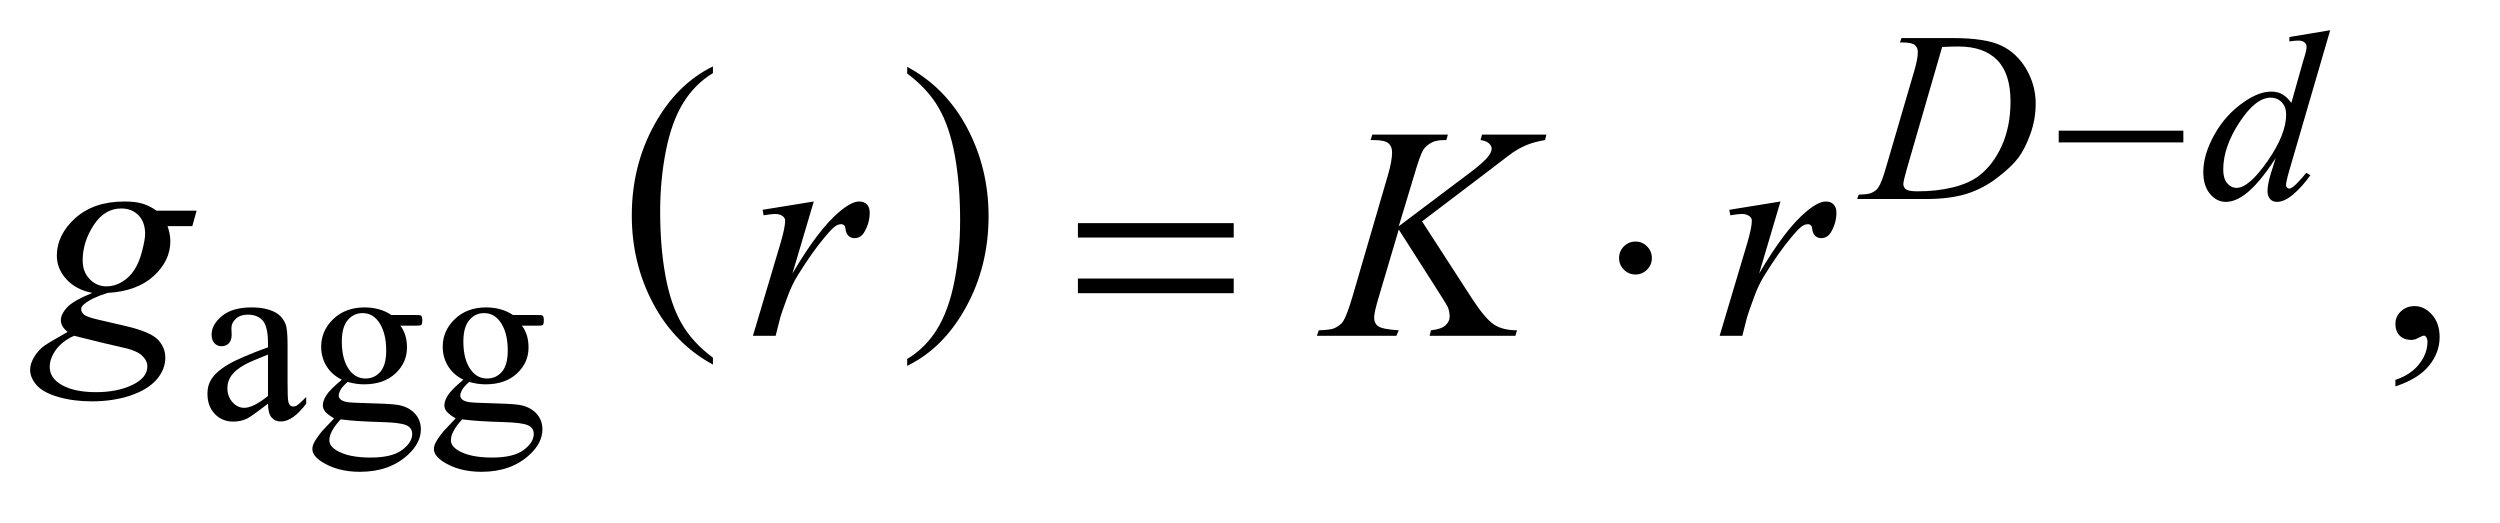
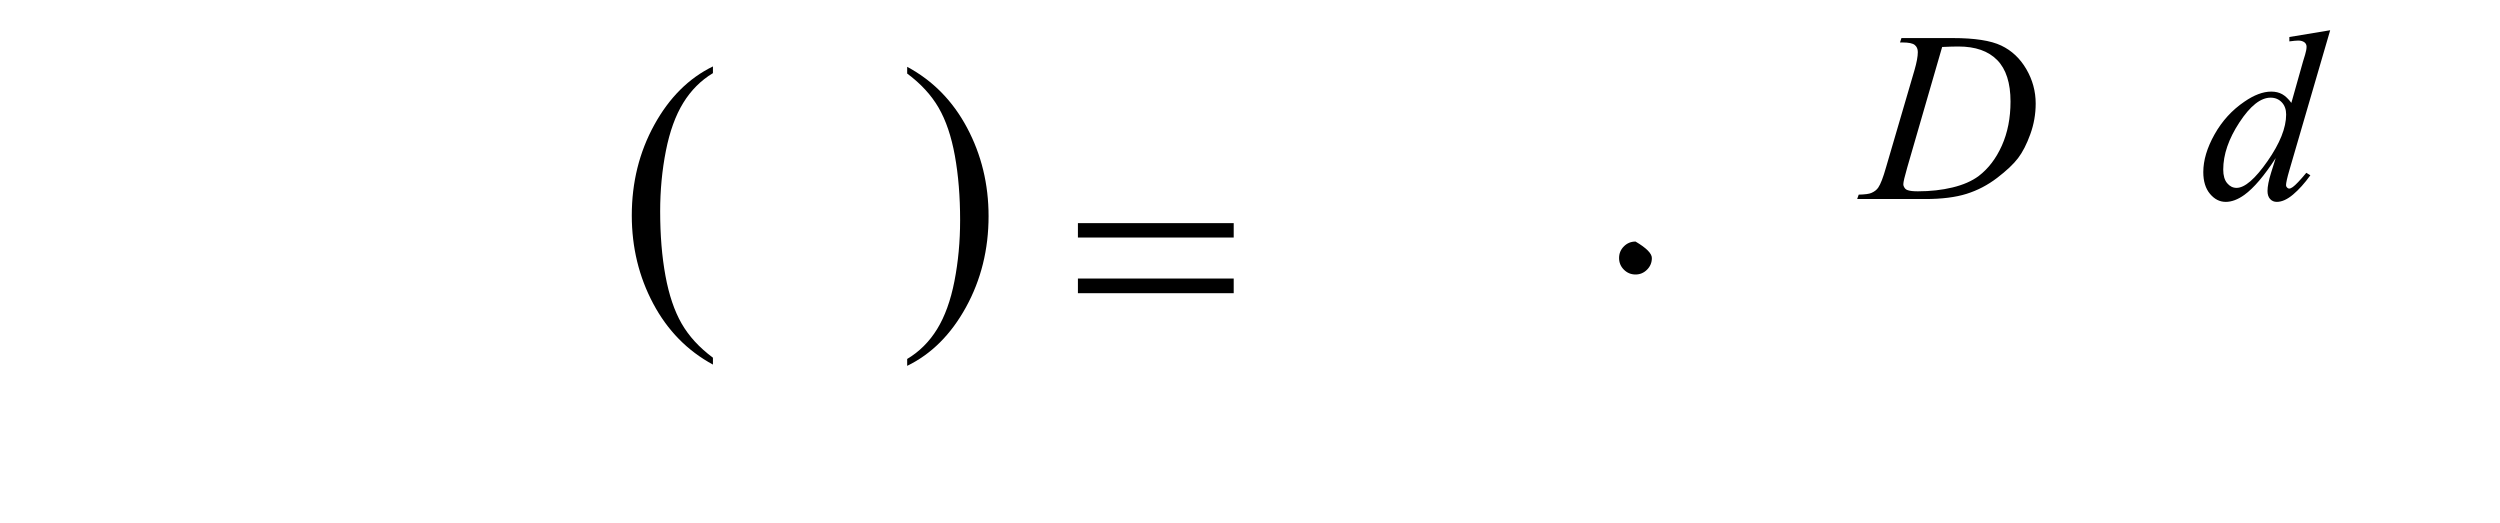
<svg xmlns="http://www.w3.org/2000/svg" stroke-dasharray="none" shape-rendering="auto" font-family="'Dialog'" text-rendering="auto" width="129" fill-opacity="1" color-interpolation="auto" color-rendering="auto" preserveAspectRatio="xMidYMid meet" font-size="12px" viewBox="0 0 129 27" fill="black" stroke="black" image-rendering="auto" stroke-miterlimit="10" stroke-linecap="square" stroke-linejoin="miter" font-style="normal" stroke-width="1" height="27" stroke-dashoffset="0" font-weight="normal" stroke-opacity="1">
  <defs id="genericDefs" />
  <g>
    <defs id="defs1">
      <clipPath clipPathUnits="userSpaceOnUse" id="clipPath1">
-         <path d="M1.047 1.941 L82.466 1.941 L82.466 18.449 L1.047 18.449 L1.047 1.941 Z" />
-       </clipPath>
+         </clipPath>
      <clipPath clipPathUnits="userSpaceOnUse" id="clipPath2">
        <path d="M33.457 62.199 L33.457 591.301 L2634.699 591.301 L2634.699 62.199 Z" />
      </clipPath>
    </defs>
    <g transform="scale(1.576,1.576) translate(-1.047,-1.941) matrix(0.031,0,0,0.031,0,0)">
      <path d="M786.75 440.406 L786.75 447.672 Q746.234 425.719 723.641 383.227 Q701.047 340.734 701.047 290.219 Q701.047 237.672 724.805 194.508 Q748.562 151.344 786.75 132.766 L786.75 139.859 Q767.656 151.344 755.391 171.281 Q743.125 191.219 737.07 221.883 Q731.016 252.547 731.016 285.828 Q731.016 323.5 736.602 353.906 Q742.188 384.312 753.68 404.336 Q765.172 424.359 786.75 440.406 Z" stroke="none" clip-path="url(#clipPath2)" />
    </g>
    <g transform="matrix(0.049,0,0,0.049,-1.65,-3.058)">
      <path d="M988.984 139.859 L988.984 132.766 Q1029.516 154.547 1052.109 197.039 Q1074.703 239.531 1074.703 290.047 Q1074.703 342.594 1050.945 385.844 Q1027.188 429.094 988.984 447.672 L988.984 440.406 Q1008.234 428.922 1020.508 408.984 Q1032.781 389.047 1038.758 358.469 Q1044.734 327.891 1044.734 294.438 Q1044.734 256.938 1039.219 226.438 Q1033.703 195.938 1022.141 175.922 Q1010.578 155.906 988.984 139.859 Z" stroke="none" clip-path="url(#clipPath2)" />
    </g>
    <g transform="matrix(0.049,0,0,0.049,-1.65,-3.058)">
-       <path d="M315.875 487.5 Q298.25 501.125 293.75 503.25 Q287 506.375 279.375 506.375 Q267.5 506.375 259.812 498.25 Q252.125 490.125 252.125 476.875 Q252.125 468.5 255.875 462.375 Q261 453.875 273.688 446.375 Q286.375 438.875 315.875 428.125 L315.875 423.625 Q315.875 406.5 310.438 400.125 Q305 393.75 294.625 393.75 Q286.75 393.75 282.125 398 Q277.375 402.25 277.375 407.75 L277.625 415 Q277.625 420.75 274.688 423.875 Q271.75 427 267 427 Q262.375 427 259.438 423.75 Q256.5 420.5 256.5 414.875 Q256.5 404.125 267.5 395.125 Q278.5 386.125 298.375 386.125 Q313.625 386.125 323.375 391.25 Q330.75 395.125 334.25 403.375 Q336.5 408.75 336.5 425.375 L336.5 464.25 Q336.5 480.625 337.125 484.312 Q337.75 488 339.188 489.25 Q340.625 490.5 342.5 490.5 Q344.5 490.5 346 489.625 Q348.625 488 356.125 480.5 L356.125 487.5 Q342.125 506.25 329.375 506.25 Q323.25 506.25 319.625 502 Q316 497.75 315.875 487.5 ZM315.875 479.375 L315.875 435.75 Q297 443.25 291.5 446.375 Q281.625 451.875 277.375 457.875 Q273.125 463.875 273.125 471 Q273.125 480 278.5 485.938 Q283.875 491.875 290.875 491.875 Q300.375 491.875 315.875 479.375 ZM393.625 462.25 Q383.125 457.125 377.5 447.938 Q371.875 438.75 371.875 427.625 Q371.875 410.625 384.688 398.375 Q397.5 386.125 417.5 386.125 Q433.875 386.125 445.875 394.125 L470.125 394.125 Q475.5 394.125 476.375 394.438 Q477.25 394.75 477.625 395.5 Q478.375 396.625 478.375 399.5 Q478.375 402.75 477.75 404 Q477.375 404.625 476.438 405 Q475.5 405.375 470.125 405.375 L455.25 405.375 Q462.25 414.375 462.25 428.375 Q462.25 444.375 450 455.75 Q437.75 467.125 417.125 467.125 Q408.625 467.125 399.75 464.625 Q394.25 469.375 392.312 472.938 Q390.375 476.5 390.375 479 Q390.375 481.125 392.438 483.125 Q394.5 485.125 400.5 486 Q404 486.5 418 486.875 Q443.75 487.5 451.375 488.625 Q463 490.25 469.938 497.25 Q476.875 504.25 476.875 514.5 Q476.875 528.625 463.625 541 Q444.125 559.25 412.75 559.25 Q388.625 559.25 372 548.375 Q362.625 542.125 362.625 535.375 Q362.625 532.375 364 529.375 Q366.125 524.75 372.75 516.5 Q373.625 515.375 385.5 503 Q379 499.125 376.312 496.062 Q373.625 493 373.625 489.125 Q373.625 484.75 377.188 478.875 Q380.75 473 393.625 462.25 ZM415.375 392.125 Q406.125 392.125 399.875 399.5 Q393.625 406.875 393.625 422.125 Q393.625 441.875 402.125 452.75 Q408.625 461 418.625 461 Q428.125 461 434.25 453.875 Q440.375 446.75 440.375 431.5 Q440.375 411.625 431.75 400.375 Q425.375 392.125 415.375 392.125 ZM392.375 504 Q386.5 510.375 383.5 515.875 Q380.5 521.375 380.5 526 Q380.5 532 387.75 536.5 Q400.25 544.25 423.875 544.25 Q446.375 544.25 457.062 536.312 Q467.75 528.375 467.75 519.375 Q467.75 512.875 461.375 510.125 Q454.875 507.375 435.625 506.875 Q407.5 506.125 392.375 504 ZM521.625 462.25 Q511.125 457.125 505.5 447.938 Q499.875 438.75 499.875 427.625 Q499.875 410.625 512.688 398.375 Q525.5 386.125 545.5 386.125 Q561.875 386.125 573.875 394.125 L598.125 394.125 Q603.5 394.125 604.375 394.438 Q605.25 394.75 605.625 395.5 Q606.375 396.625 606.375 399.5 Q606.375 402.75 605.75 404 Q605.375 404.625 604.438 405 Q603.5 405.375 598.125 405.375 L583.25 405.375 Q590.25 414.375 590.25 428.375 Q590.25 444.375 578 455.75 Q565.75 467.125 545.125 467.125 Q536.625 467.125 527.75 464.625 Q522.25 469.375 520.312 472.938 Q518.375 476.5 518.375 479 Q518.375 481.125 520.438 483.125 Q522.5 485.125 528.5 486 Q532 486.5 546 486.875 Q571.75 487.5 579.375 488.625 Q591 490.25 597.938 497.25 Q604.875 504.25 604.875 514.5 Q604.875 528.625 591.625 541 Q572.125 559.25 540.75 559.25 Q516.625 559.25 500 548.375 Q490.625 542.125 490.625 535.375 Q490.625 532.375 492 529.375 Q494.125 524.75 500.75 516.5 Q501.625 515.375 513.5 503 Q507 499.125 504.312 496.062 Q501.625 493 501.625 489.125 Q501.625 484.75 505.188 478.875 Q508.75 473 521.625 462.25 ZM543.375 392.125 Q534.125 392.125 527.875 399.5 Q521.625 406.875 521.625 422.125 Q521.625 441.875 530.125 452.75 Q536.625 461 546.625 461 Q556.125 461 562.25 453.875 Q568.375 446.75 568.375 431.5 Q568.375 411.625 559.75 400.375 Q553.375 392.125 543.375 392.125 ZM520.375 504 Q514.5 510.375 511.5 515.875 Q508.5 521.375 508.5 526 Q508.5 532 515.75 536.5 Q528.25 544.25 551.875 544.25 Q574.375 544.25 585.062 536.312 Q595.75 528.375 595.75 519.375 Q595.75 512.875 589.375 510.125 Q582.875 507.375 563.625 506.875 Q535.5 506.125 520.375 504 Z" stroke="none" clip-path="url(#clipPath2)" />
-     </g>
+       </g>
    <g transform="matrix(0.049,0,0,0.049,-1.65,-3.058)">
-       <path d="M2556.188 469.281 L2556.188 462.406 Q2572.281 457.094 2581.109 445.922 Q2589.938 434.75 2589.938 422.25 Q2589.938 419.281 2588.531 417.25 Q2587.438 415.844 2586.344 415.844 Q2584.625 415.844 2578.844 418.969 Q2576.031 420.375 2572.906 420.375 Q2565.25 420.375 2560.719 415.844 Q2556.188 411.312 2556.188 403.344 Q2556.188 395.688 2562.047 390.219 Q2567.906 384.75 2576.344 384.75 Q2586.656 384.75 2594.703 393.734 Q2602.75 402.719 2602.75 417.562 Q2602.75 433.656 2591.578 447.484 Q2580.406 461.312 2556.188 469.281 Z" stroke="none" clip-path="url(#clipPath2)" />
-     </g>
+       </g>
    <g transform="matrix(0.049,0,0,0.049,-1.65,-3.058)">
      <path d="M2034.5 107.125 L2036 102.5 L2090.125 102.5 Q2124.5 102.5 2141.062 110.375 Q2157.625 118.25 2167.5 135.188 Q2177.375 152.125 2177.375 171.5 Q2177.375 188.125 2171.688 203.812 Q2166 219.5 2158.812 228.938 Q2151.625 238.375 2136.75 249.75 Q2121.875 261.125 2104.5 266.562 Q2087.125 272 2061.125 272 L1989.375 272 L1991 267.375 Q2000.875 267.125 2004.25 265.625 Q2009.25 263.5 2011.625 259.875 Q2015.25 254.625 2019.75 238.75 L2049.75 136.25 Q2053.25 124.125 2053.25 117.25 Q2053.25 112.375 2050 109.75 Q2046.75 107.125 2037.25 107.125 L2034.5 107.125 ZM2078.875 111.875 L2042.125 238.75 Q2038 253 2038 256.375 Q2038 258.375 2039.312 260.25 Q2040.625 262.125 2042.875 262.75 Q2046.125 263.875 2053.375 263.875 Q2073 263.875 2089.812 259.812 Q2106.625 255.75 2117.375 247.75 Q2132.625 236.125 2141.75 215.75 Q2150.875 195.375 2150.875 169.375 Q2150.875 140 2136.875 125.688 Q2122.875 111.375 2096 111.375 Q2089.375 111.375 2078.875 111.875 ZM2487.5 94.25 L2444.5 241.75 Q2441 253.75 2441 257.5 Q2441 258.75 2442.062 259.875 Q2443.125 261 2444.25 261 Q2445.875 261 2448.125 259.375 Q2452.375 256.375 2462.375 244.375 L2466.625 247 Q2457.625 259.5 2448.438 267.25 Q2439.25 275 2431.25 275 Q2427 275 2424.25 272 Q2421.5 269 2421.5 263.5 Q2421.5 256.375 2425.25 244.375 L2430.125 228.875 Q2412 256.875 2397.125 267.625 Q2386.875 275 2377.5 275 Q2368 275 2360.938 266.562 Q2353.875 258.125 2353.875 243.625 Q2353.875 225 2365.75 203.875 Q2377.625 182.75 2397.125 169.5 Q2412.5 158.875 2425.375 158.875 Q2432.125 158.875 2437 161.625 Q2441.875 164.375 2446.625 170.75 L2458.875 127.25 Q2460.25 122.625 2461.125 119.875 Q2462.625 114.875 2462.625 111.625 Q2462.625 109 2460.75 107.25 Q2458.125 105.125 2454 105.125 Q2451.125 105.125 2444.5 106 L2444.5 101.375 L2487.5 94.25 ZM2441.125 183 Q2441.125 175 2436.5 170.125 Q2431.875 165.25 2424.75 165.25 Q2409 165.25 2391.938 191.25 Q2374.875 217.25 2374.875 241 Q2374.875 250.375 2379 255.312 Q2383.125 260.25 2388.875 260.25 Q2401.875 260.25 2421.5 232.125 Q2441.125 204 2441.125 183 Z" stroke="none" clip-path="url(#clipPath2)" />
    </g>
    <g transform="matrix(0.049,0,0,0.049,-1.65,-3.058)">
-       <path d="M240.719 284.281 L236.188 300.531 L210.094 300.531 Q213.062 308.969 213.062 316.312 Q213.062 336.938 195.562 353.031 Q177.906 369.125 147.125 370.844 Q130.562 375.844 122.281 382.719 Q119.156 385.219 119.156 387.875 Q119.156 391 121.969 393.578 Q124.781 396.156 136.188 398.812 L166.5 405.844 Q191.656 411.781 199.781 419.906 Q207.75 428.188 207.75 438.969 Q207.75 451.781 198.297 462.406 Q188.844 473.031 170.641 479.047 Q152.438 485.062 130.406 485.062 Q111.031 485.062 95.094 480.453 Q79.156 475.844 72.281 468.031 Q65.406 460.219 65.406 451.938 Q65.406 445.219 69.859 437.953 Q74.312 430.688 81.031 426 Q85.25 423.031 104.938 411.938 Q97.75 406.312 97.75 399.594 Q97.75 393.344 104.078 386.312 Q110.406 379.281 130.875 370.844 Q113.688 367.562 103.609 356.469 Q93.531 345.375 93.531 331.781 Q93.531 309.594 112.984 292.094 Q132.438 274.594 164.781 274.594 Q176.5 274.594 184 276.938 Q191.5 279.281 198.531 284.281 L240.719 284.281 ZM186.5 308.812 Q186.5 296.312 179.547 289.125 Q172.594 281.938 161.344 281.938 Q143.688 281.938 132.203 299.672 Q120.719 317.406 120.719 336.625 Q120.719 348.656 128.062 356.312 Q135.406 363.969 145.875 363.969 Q154.156 363.969 161.891 359.438 Q169.625 354.906 174.938 346.938 Q180.25 338.969 183.375 326.625 Q186.5 314.281 186.5 308.812 ZM111.656 416 Q99 421.781 92.516 430.844 Q86.031 439.906 86.031 448.656 Q86.031 458.969 95.406 465.688 Q108.844 475.375 134.781 475.375 Q157.125 475.375 172.984 467.797 Q188.844 460.219 188.844 448.188 Q188.844 442.094 182.984 436.625 Q177.125 431.156 160.25 427.719 Q151.031 425.844 111.656 416 ZM836.719 283.344 L890.625 274.594 L868.125 350.531 Q895.469 303.812 917.812 285.219 Q930.469 274.594 938.438 274.594 Q943.594 274.594 946.562 277.641 Q949.531 280.688 949.531 286.469 Q949.531 296.781 944.219 306.156 Q940.469 313.188 933.438 313.188 Q929.844 313.188 927.266 310.844 Q924.688 308.5 924.062 303.656 Q923.75 300.688 922.656 299.75 Q921.406 298.5 919.688 298.5 Q917.031 298.5 914.688 299.75 Q910.625 301.938 902.344 311.938 Q889.375 327.25 874.219 351.625 Q867.656 361.938 862.969 374.906 Q856.406 392.719 855.469 396.312 L850.469 416 L826.562 416 L855.469 318.969 Q860.469 302.094 860.469 294.906 Q860.469 292.094 858.125 290.219 Q855 287.719 849.844 287.719 Q846.562 287.719 837.812 289.125 L836.719 283.344 ZM1531.188 295.531 L1583.688 376.625 Q1597.75 398.188 1606.969 404.203 Q1616.188 410.219 1631.188 410.219 L1629.469 416 L1539.156 416 L1540.562 410.219 Q1551.344 409.125 1555.797 405.062 Q1560.25 401 1560.25 395.844 Q1560.25 391.156 1558.688 386.781 Q1557.438 383.656 1549.625 371.469 L1506.656 304.125 L1485.875 374.281 Q1480.719 391.156 1480.719 396.938 Q1480.719 402.875 1485.094 406 Q1489.469 409.125 1506.656 410.219 L1504.156 416 L1420.406 416 L1422.438 410.219 Q1434.625 409.906 1438.844 408.031 Q1445.094 405.219 1448.062 400.844 Q1452.125 394.438 1458.062 374.281 L1495.406 246.312 Q1499.625 231.625 1499.625 222.719 Q1499.625 216.469 1495.641 213.188 Q1491.656 209.906 1480.094 209.906 L1476.969 209.906 L1478.844 204.125 L1558.375 204.125 L1556.812 209.906 Q1546.969 209.75 1542.125 212.094 Q1535.406 215.375 1532.281 220.531 Q1529.156 225.688 1523.062 246.312 L1506.656 300.688 L1581.969 243.969 Q1596.969 232.719 1601.656 226.156 Q1604.469 222.094 1604.469 218.812 Q1604.469 216 1601.578 213.344 Q1598.688 210.688 1592.75 209.906 L1594.312 204.125 L1662.125 204.125 L1660.719 209.906 Q1649.625 211.781 1642.047 214.828 Q1634.469 217.875 1626.5 223.188 Q1624.156 224.75 1596.031 246.312 L1531.188 295.531 ZM1854.719 283.344 L1908.625 274.594 L1886.125 350.531 Q1913.469 303.812 1935.812 285.219 Q1948.469 274.594 1956.438 274.594 Q1961.594 274.594 1964.562 277.641 Q1967.531 280.688 1967.531 286.469 Q1967.531 296.781 1962.219 306.156 Q1958.469 313.188 1951.438 313.188 Q1947.844 313.188 1945.266 310.844 Q1942.688 308.5 1942.062 303.656 Q1941.75 300.688 1940.656 299.75 Q1939.406 298.5 1937.688 298.5 Q1935.031 298.5 1932.688 299.75 Q1928.625 301.938 1920.344 311.938 Q1907.375 327.25 1892.219 351.625 Q1885.656 361.938 1880.969 374.906 Q1874.406 392.719 1873.469 396.312 L1868.469 416 L1844.562 416 L1873.469 318.969 Q1878.469 302.094 1878.469 294.906 Q1878.469 292.094 1876.125 290.219 Q1873 287.719 1867.844 287.719 Q1864.562 287.719 1855.812 289.125 L1854.719 283.344 Z" stroke="none" clip-path="url(#clipPath2)" />
-     </g>
+       </g>
    <g transform="matrix(0.049,0,0,0.049,-1.65,-3.058)">
-       <path d="M2201.625 200 L2332.875 200 L2332.875 212.375 L2201.625 212.375 L2201.625 200 Z" stroke="none" clip-path="url(#clipPath2)" />
-     </g>
+       </g>
    <g transform="matrix(0.049,0,0,0.049,-1.65,-3.058)">
-       <path d="M1168.781 297.406 L1332.844 297.406 L1332.844 312.562 L1168.781 312.562 L1168.781 297.406 ZM1168.781 355.688 L1332.844 355.688 L1332.844 371.156 L1168.781 371.156 L1168.781 355.688 ZM1773.188 334.125 Q1773.188 341.312 1768.109 346.391 Q1763.031 351.469 1756 351.469 Q1748.812 351.469 1743.734 346.391 Q1738.656 341.312 1738.656 334.125 Q1738.656 326.938 1743.734 321.859 Q1748.812 316.781 1756 316.781 Q1763.031 316.781 1768.109 321.859 Q1773.188 326.938 1773.188 334.125 Z" stroke="none" clip-path="url(#clipPath2)" />
+       <path d="M1168.781 297.406 L1332.844 297.406 L1332.844 312.562 L1168.781 312.562 L1168.781 297.406 ZM1168.781 355.688 L1332.844 355.688 L1332.844 371.156 L1168.781 371.156 L1168.781 355.688 ZM1773.188 334.125 Q1773.188 341.312 1768.109 346.391 Q1763.031 351.469 1756 351.469 Q1748.812 351.469 1743.734 346.391 Q1738.656 341.312 1738.656 334.125 Q1738.656 326.938 1743.734 321.859 Q1748.812 316.781 1756 316.781 Q1773.188 326.938 1773.188 334.125 Z" stroke="none" clip-path="url(#clipPath2)" />
    </g>
  </g>
</svg>